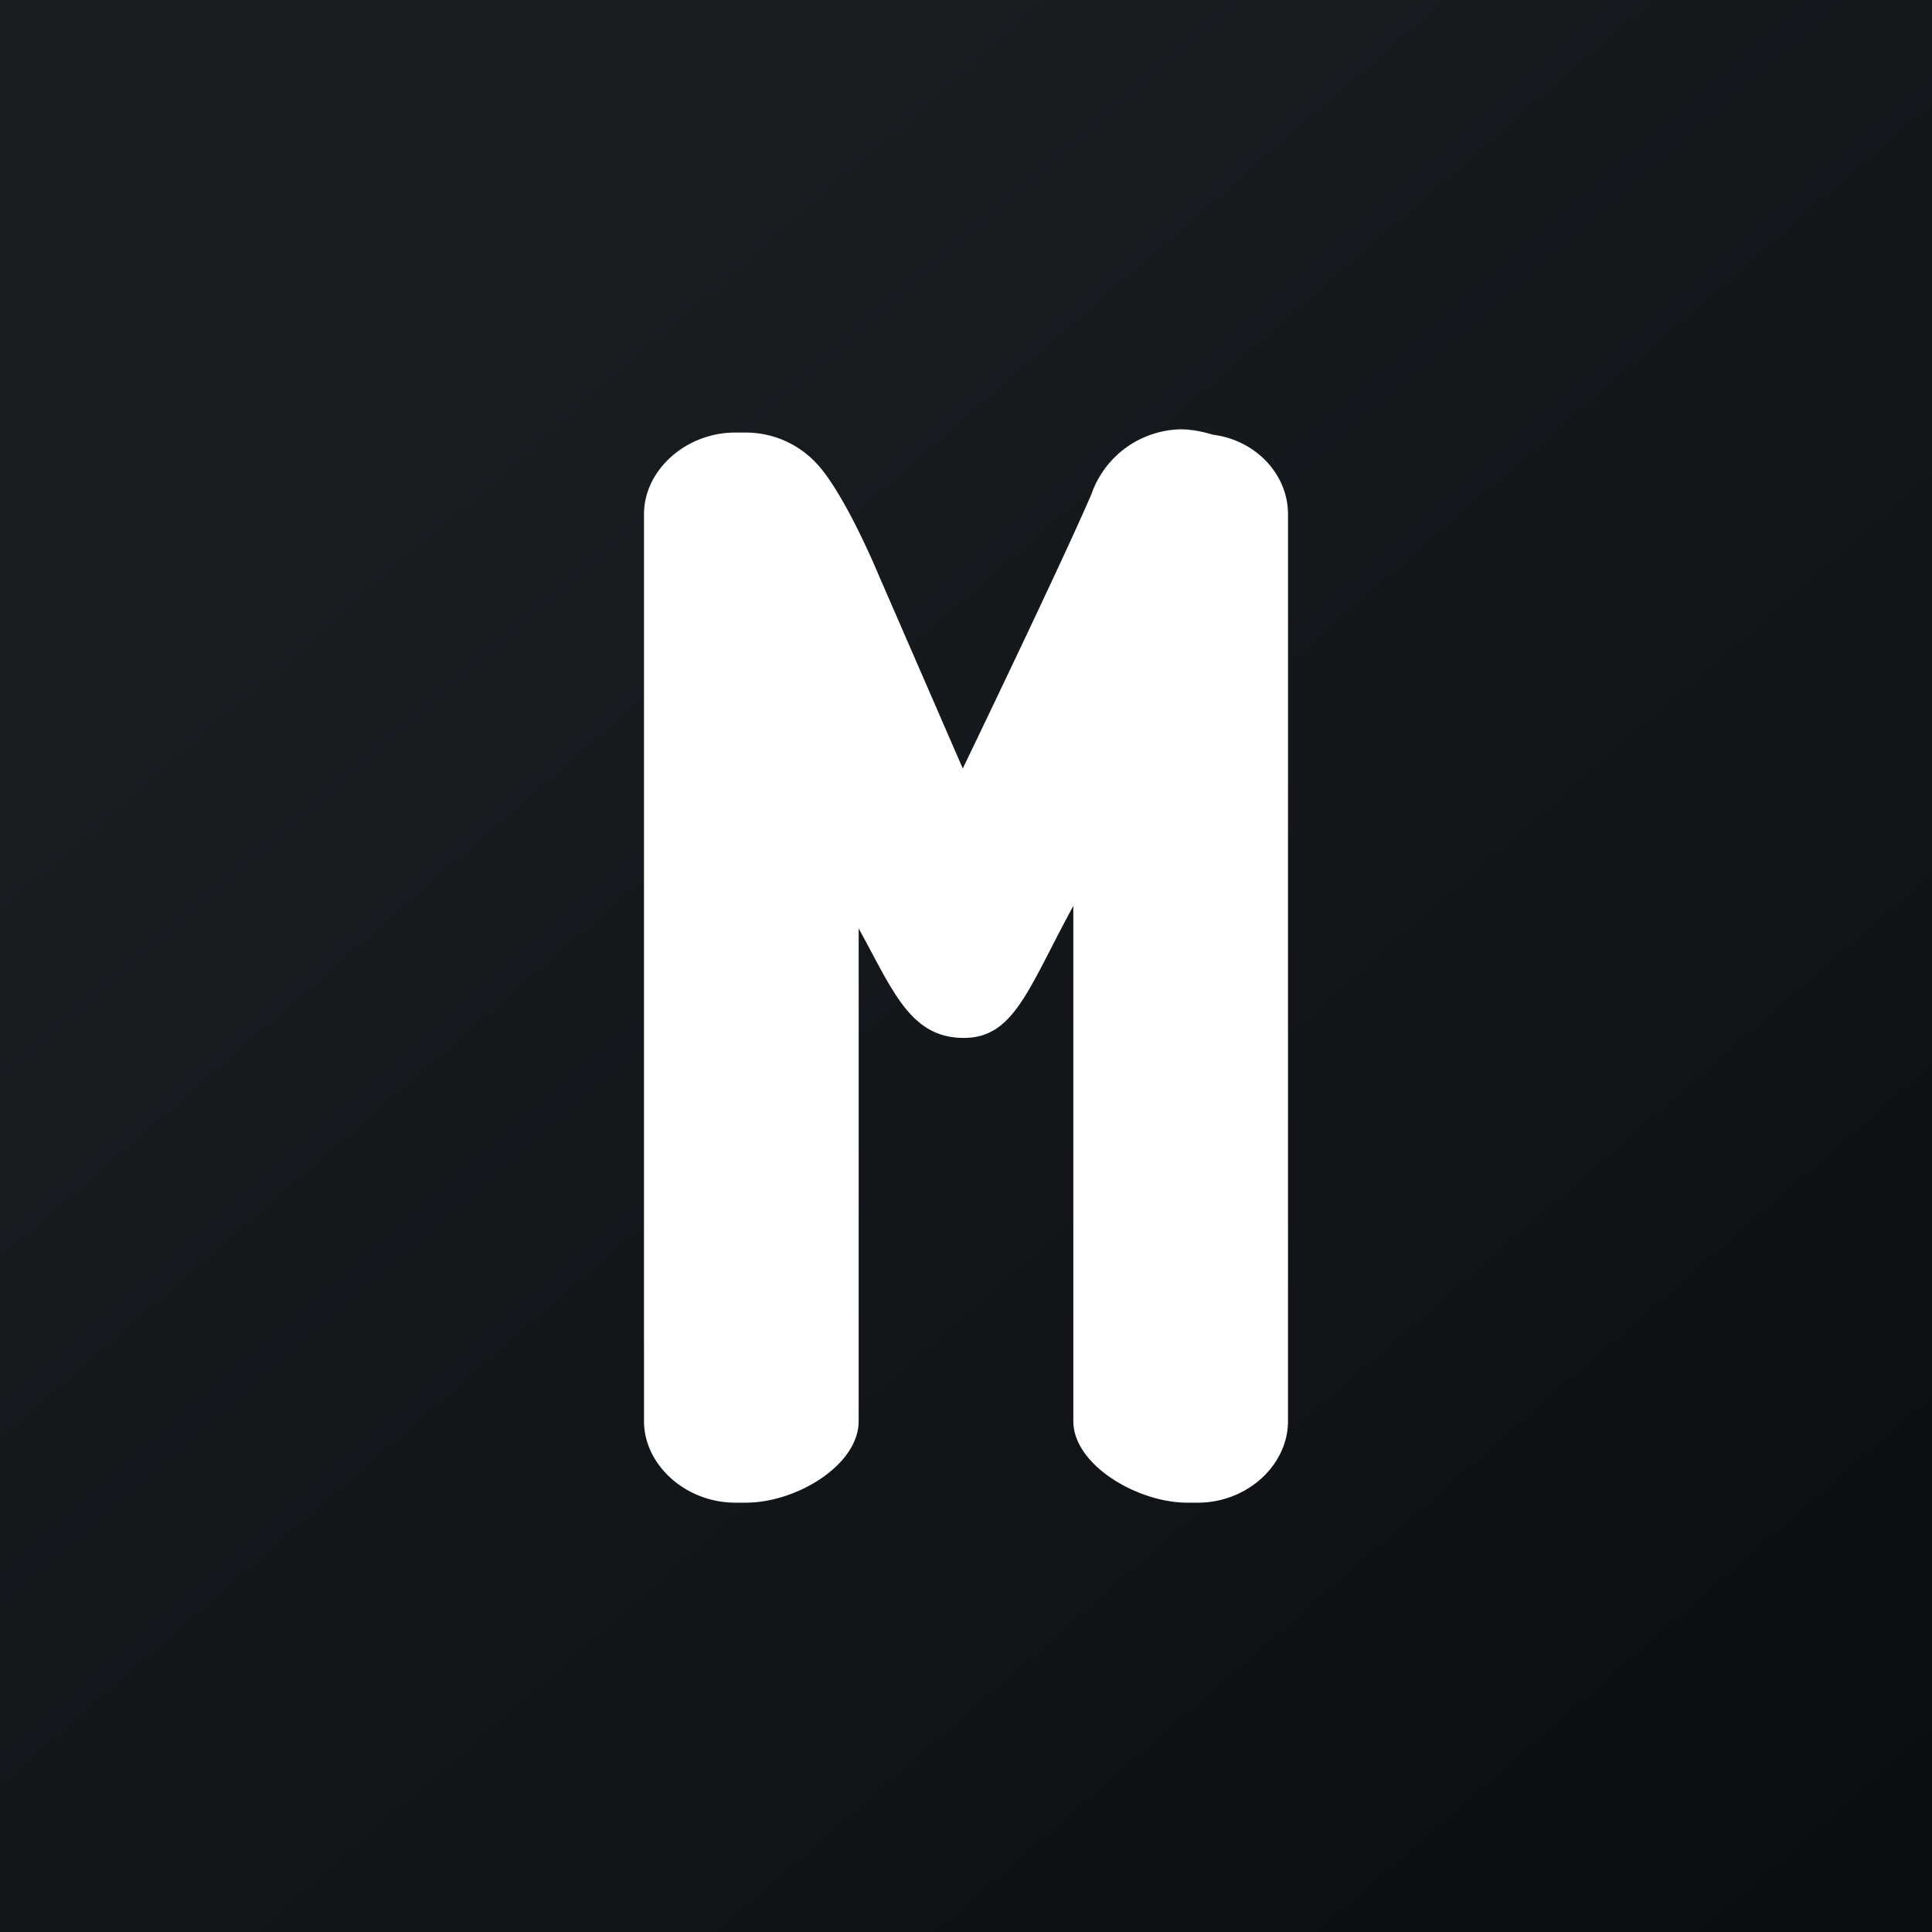
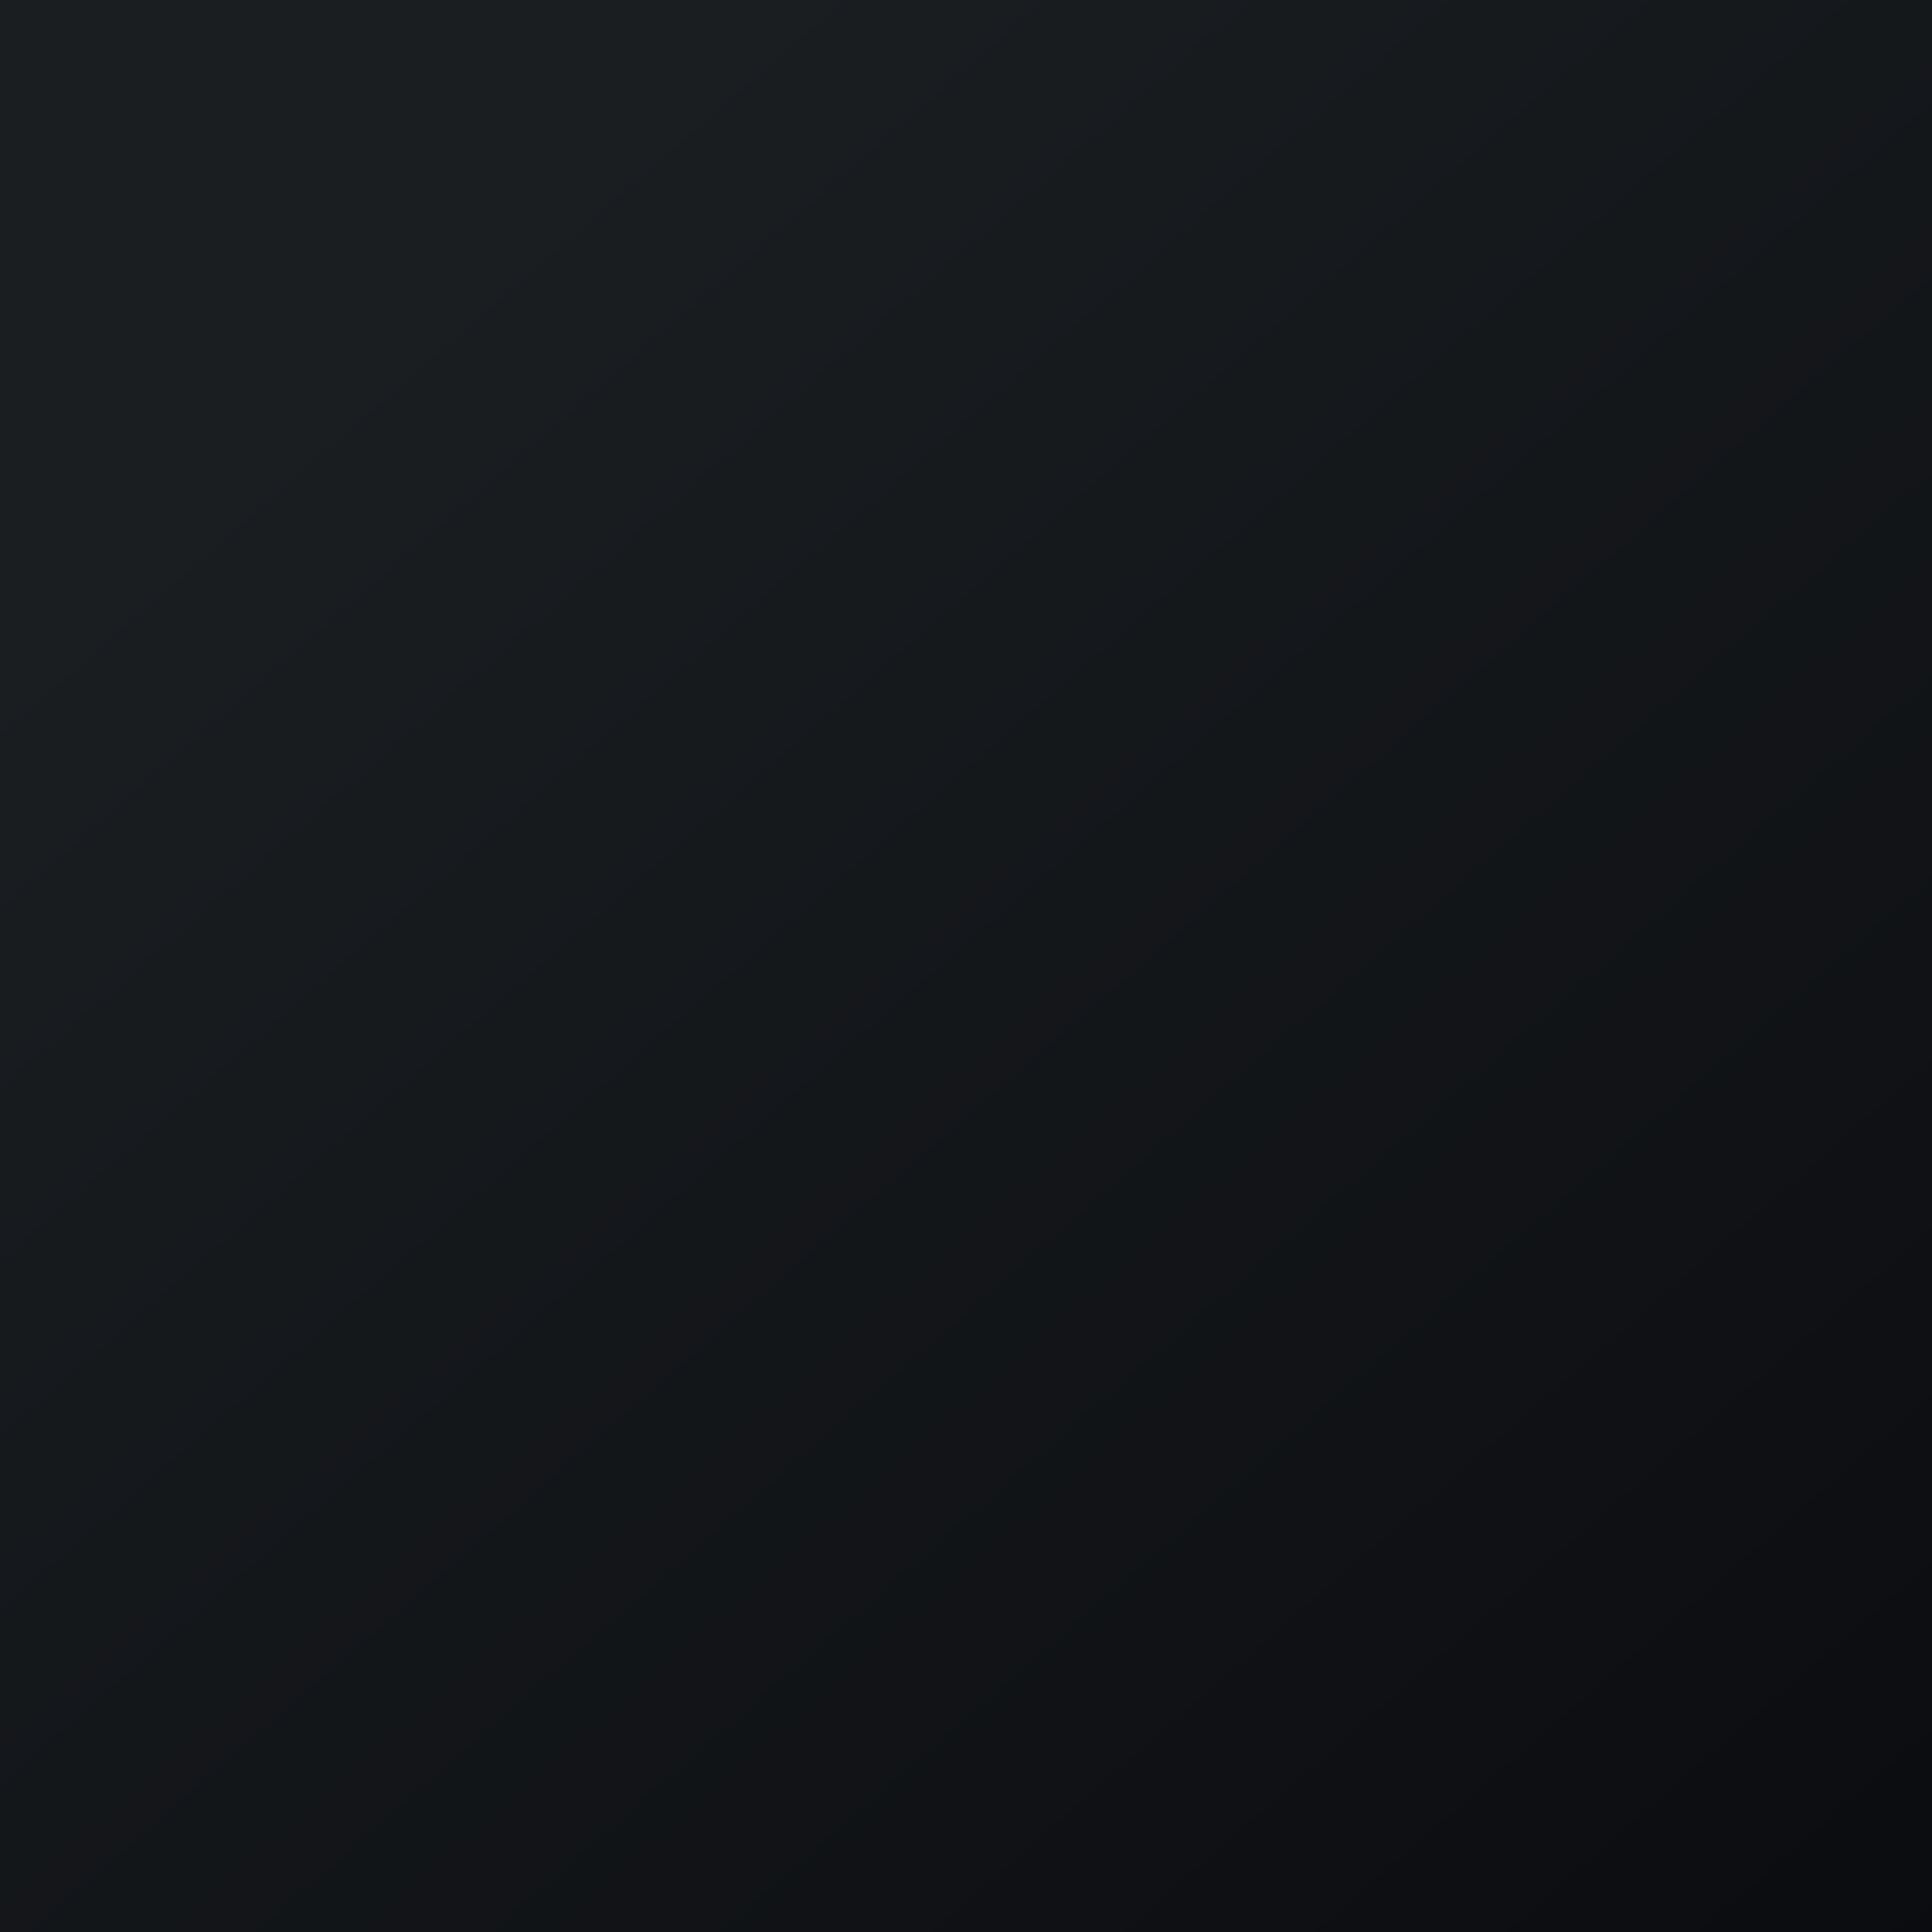
<svg xmlns="http://www.w3.org/2000/svg" width="18" height="18" viewBox="0 0 18 18">
  <rect x="0" y="0" width="18" height="18" fill="#808080" stroke="none" />
  <path fill="url(#a)" d="M0 0h18v18H0z" />
-   <path d="M11.3 4.05c-.1-.03-.2-.05-.3-.05a.9.9 0 0 0-.83.6c-.26.61-1.2 2.56-1.2 2.56l-.8-1.84s-.3-.72-.56-1a.9.9 0 0 0-.66-.29h-.1c-.46 0-.85.35-.85.76v8.45c0 .41.39.76.85.76h.1c.47 0 1.05-.35 1.05-.76V8.65c.32.58.48 1.02.98 1.02.47 0 .6-.46 1.02-1.23v4.8c0 .41.6.76 1.06.76h.1c.46 0 .84-.35.84-.76V4.79c0-.37-.3-.69-.7-.74Z" fill="#fff" />
  <defs>
    <linearGradient id="a" x1="3.35" y1="3.12" x2="21.9" y2="24.43" gradientUnits="userSpaceOnUse">
      <stop stop-color="#1A1E21" />
      <stop offset="1" stop-color="#06060A" />
    </linearGradient>
  </defs>
</svg>